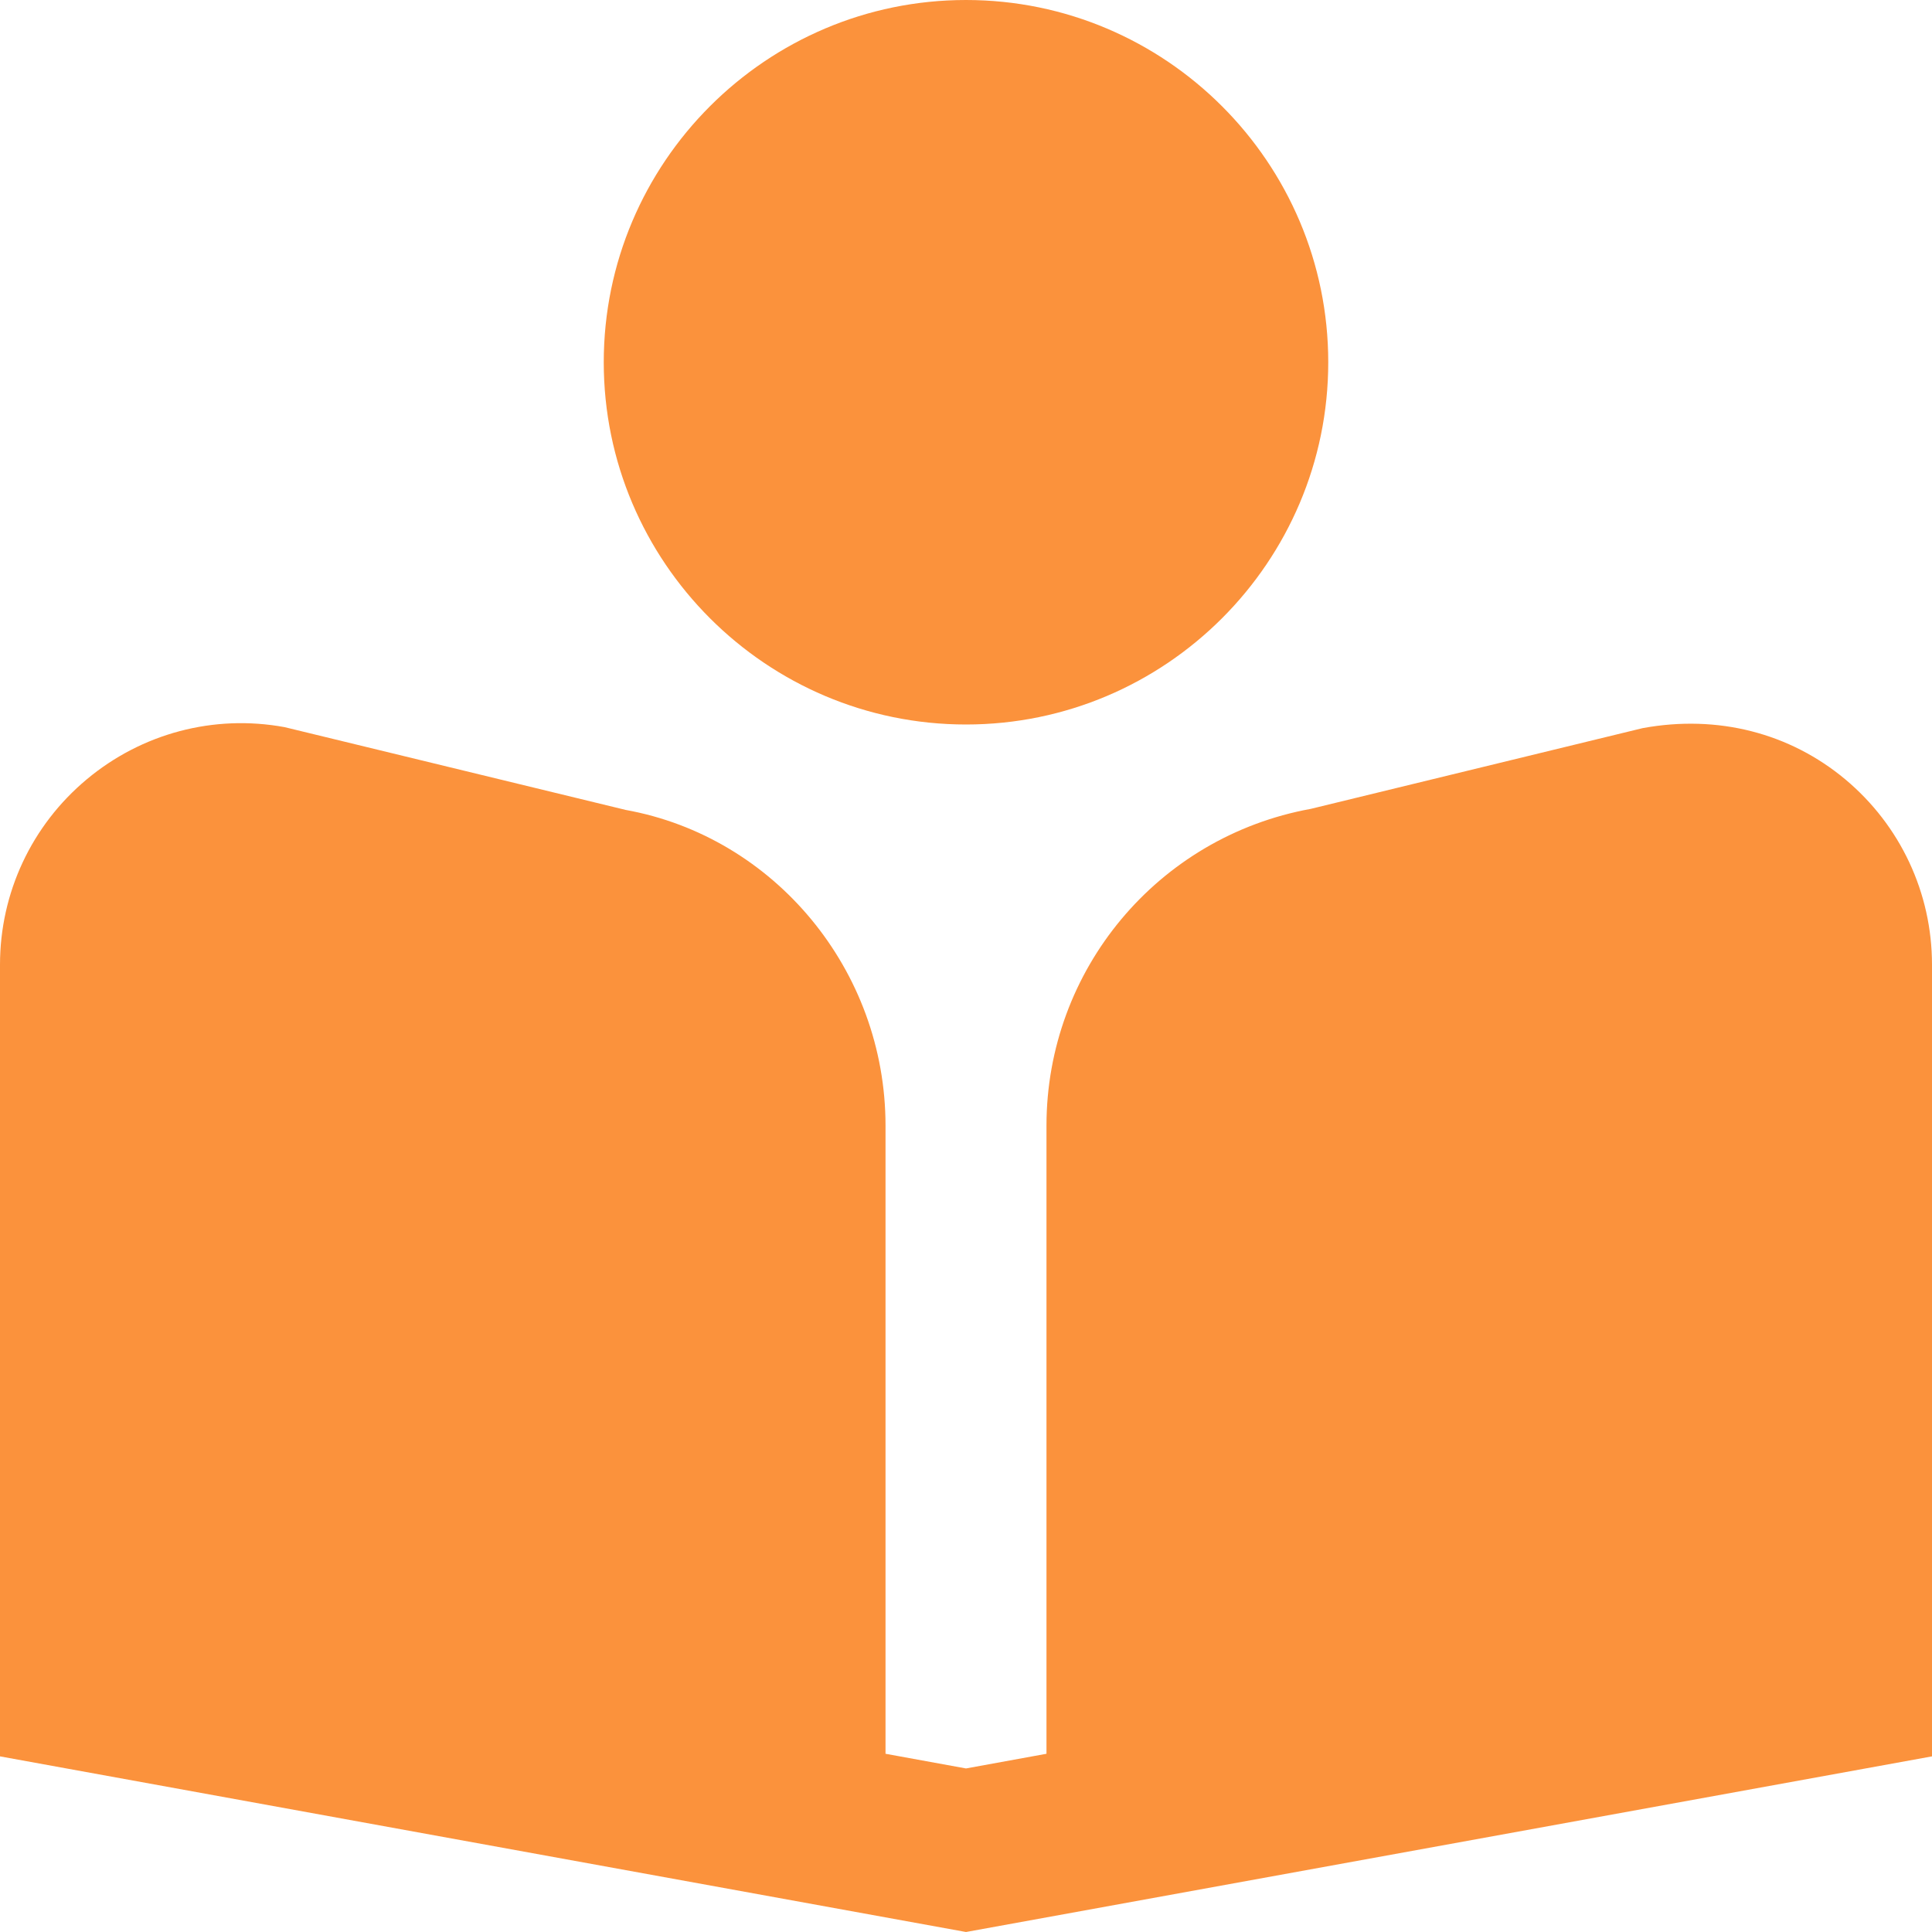
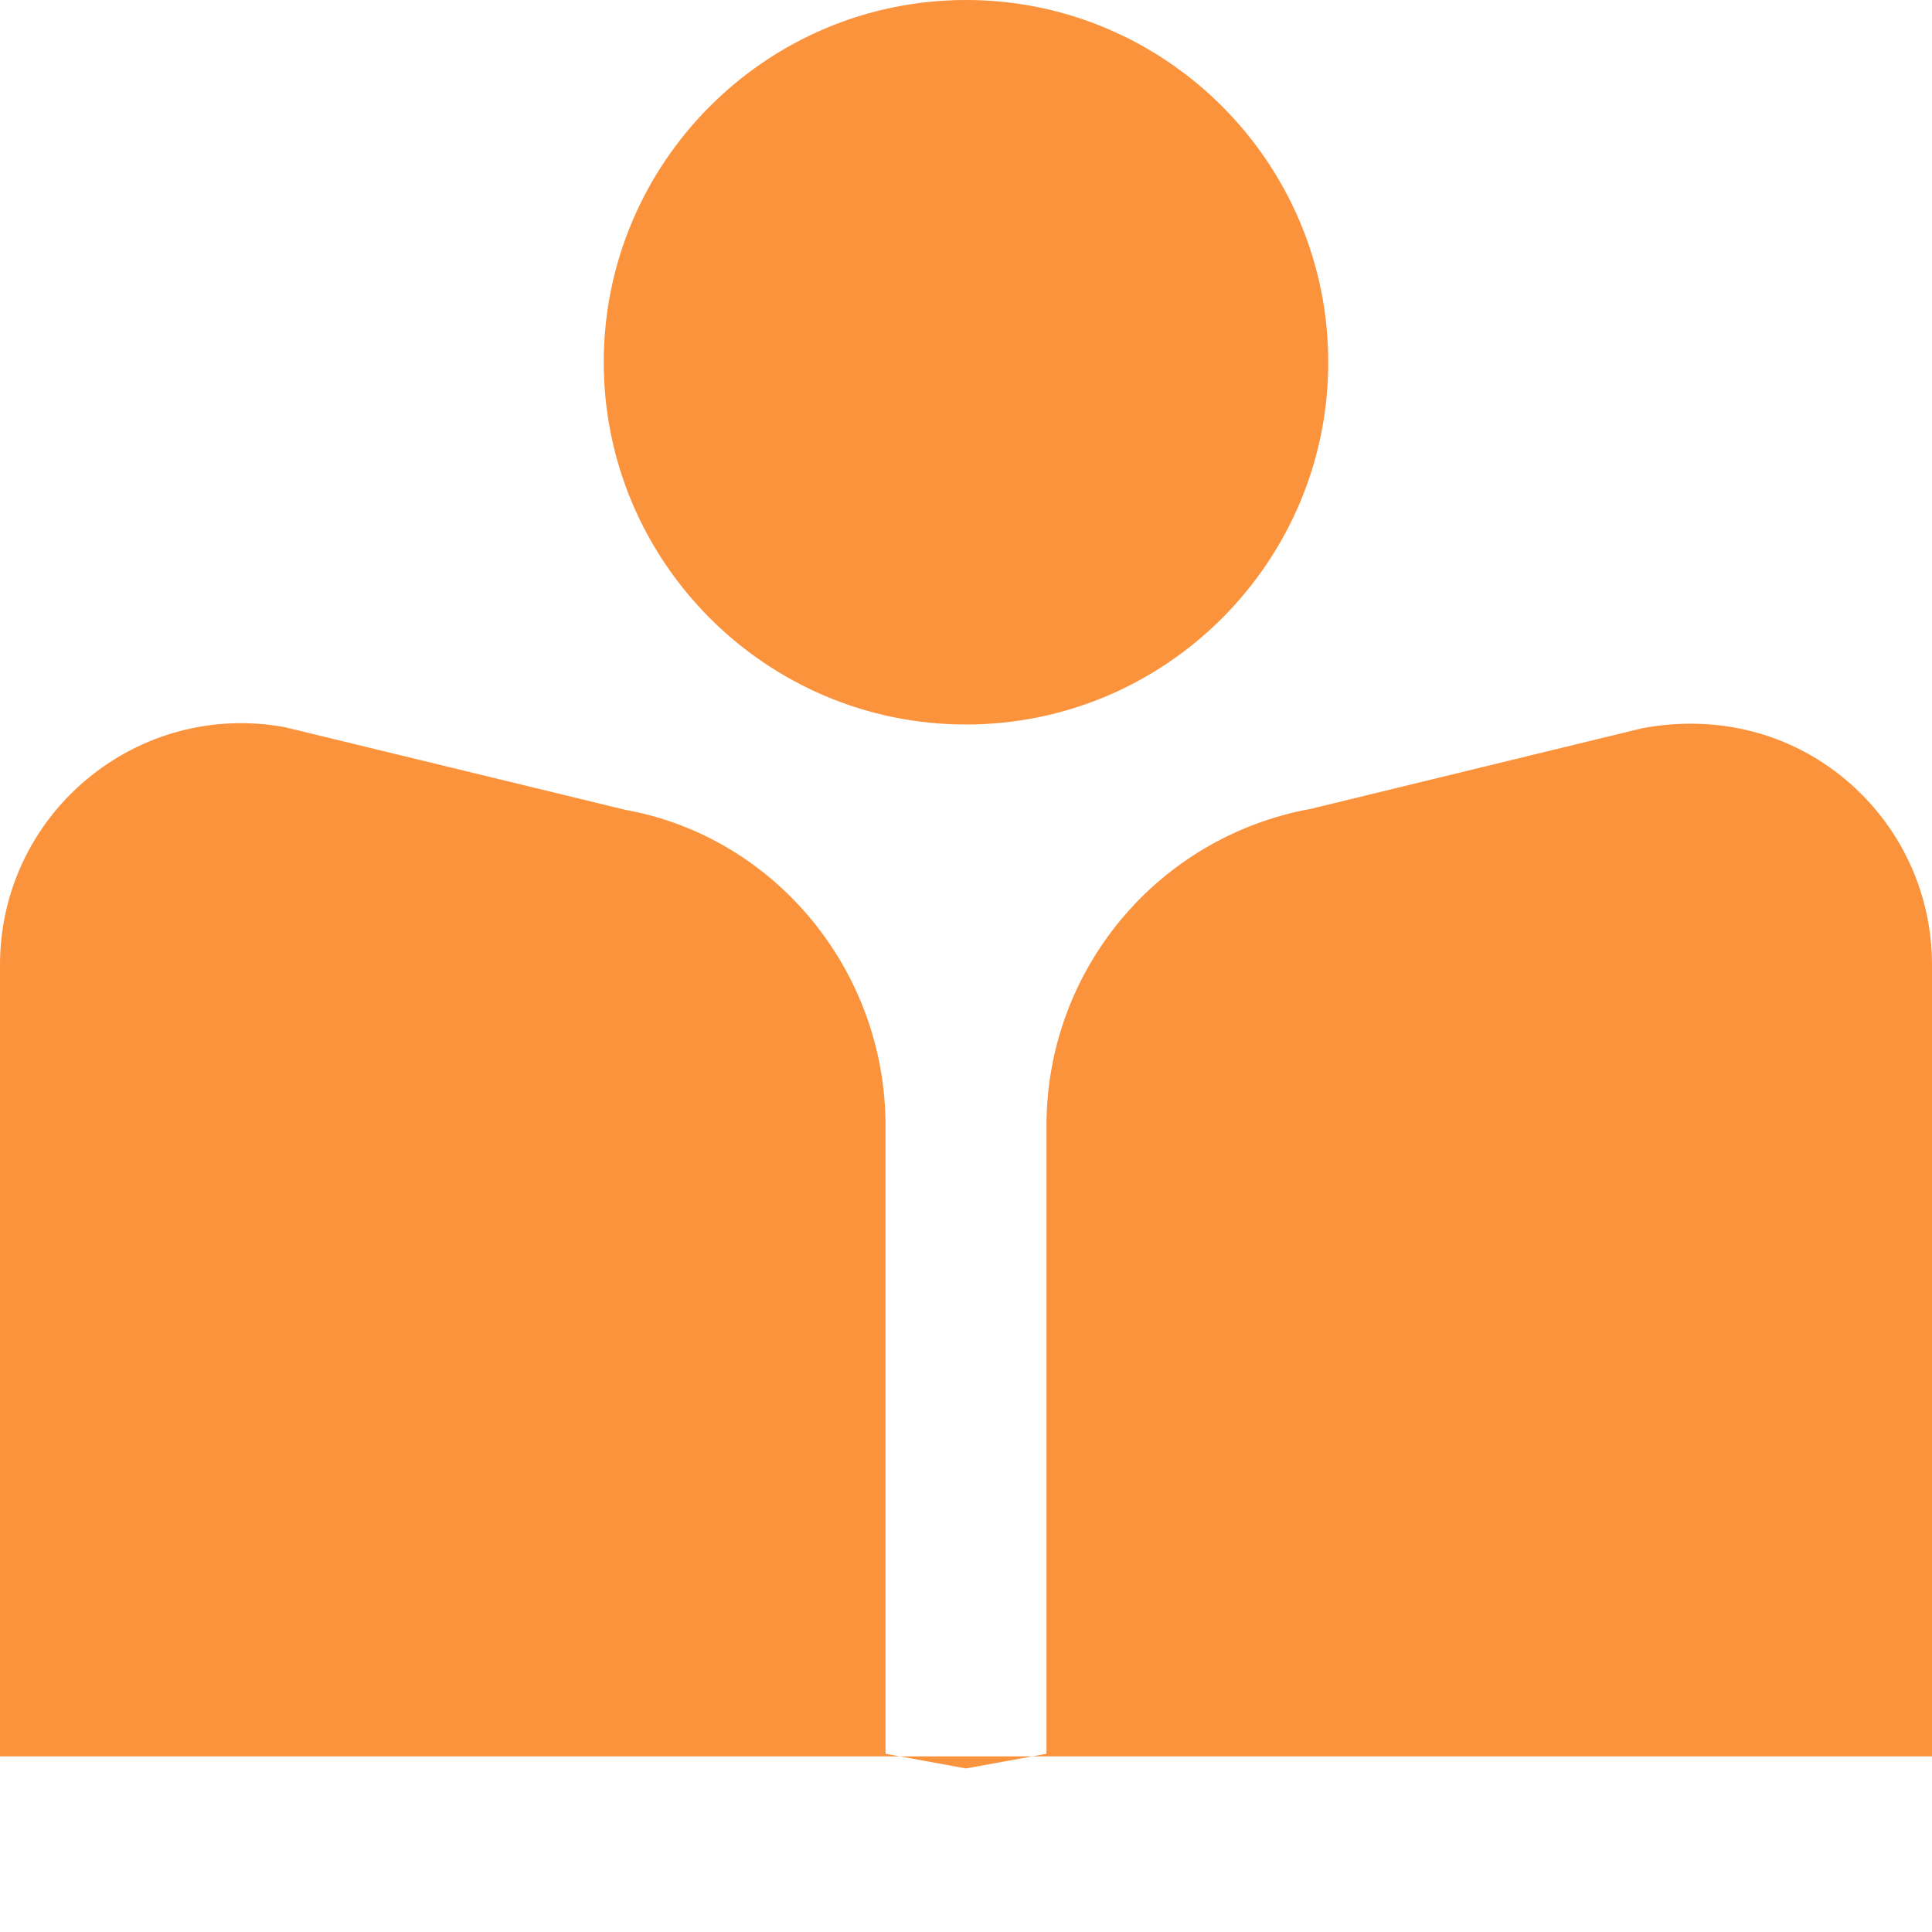
<svg xmlns="http://www.w3.org/2000/svg" width="32" height="32" viewBox="0 0 32 32" fill="none">
-   <path d="M16 12C12.692 12 10 9.308 10 6C10 2.692 12.692 0 16 0C19.308 0 22 2.692 22 6C22 9.308 19.308 12 16 12ZM30.563 12.908C29.648 12.145 28.457 11.831 27.208 12.06L21.712 13.397C19.175 13.859 17.333 16.065 17.333 18.645V29.048L16 29.291L14.667 29.048V18.645C14.667 16.065 12.825 13.86 10.364 13.415L4.715 12.044C3.54 11.828 2.349 12.147 1.437 12.908C0.523 13.671 0 14.789 0 15.979V29.091L16 32L32 29.091V15.979C32 14.789 31.476 13.671 30.563 12.908Z" fill="#FB923C" />
+   <path d="M16 12C12.692 12 10 9.308 10 6C10 2.692 12.692 0 16 0C19.308 0 22 2.692 22 6C22 9.308 19.308 12 16 12ZM30.563 12.908C29.648 12.145 28.457 11.831 27.208 12.06L21.712 13.397C19.175 13.859 17.333 16.065 17.333 18.645V29.048L16 29.291L14.667 29.048V18.645C14.667 16.065 12.825 13.86 10.364 13.415L4.715 12.044C3.54 11.828 2.349 12.147 1.437 12.908C0.523 13.671 0 14.789 0 15.979V29.091L32 29.091V15.979C32 14.789 31.476 13.671 30.563 12.908Z" fill="#FB923C" />
</svg>